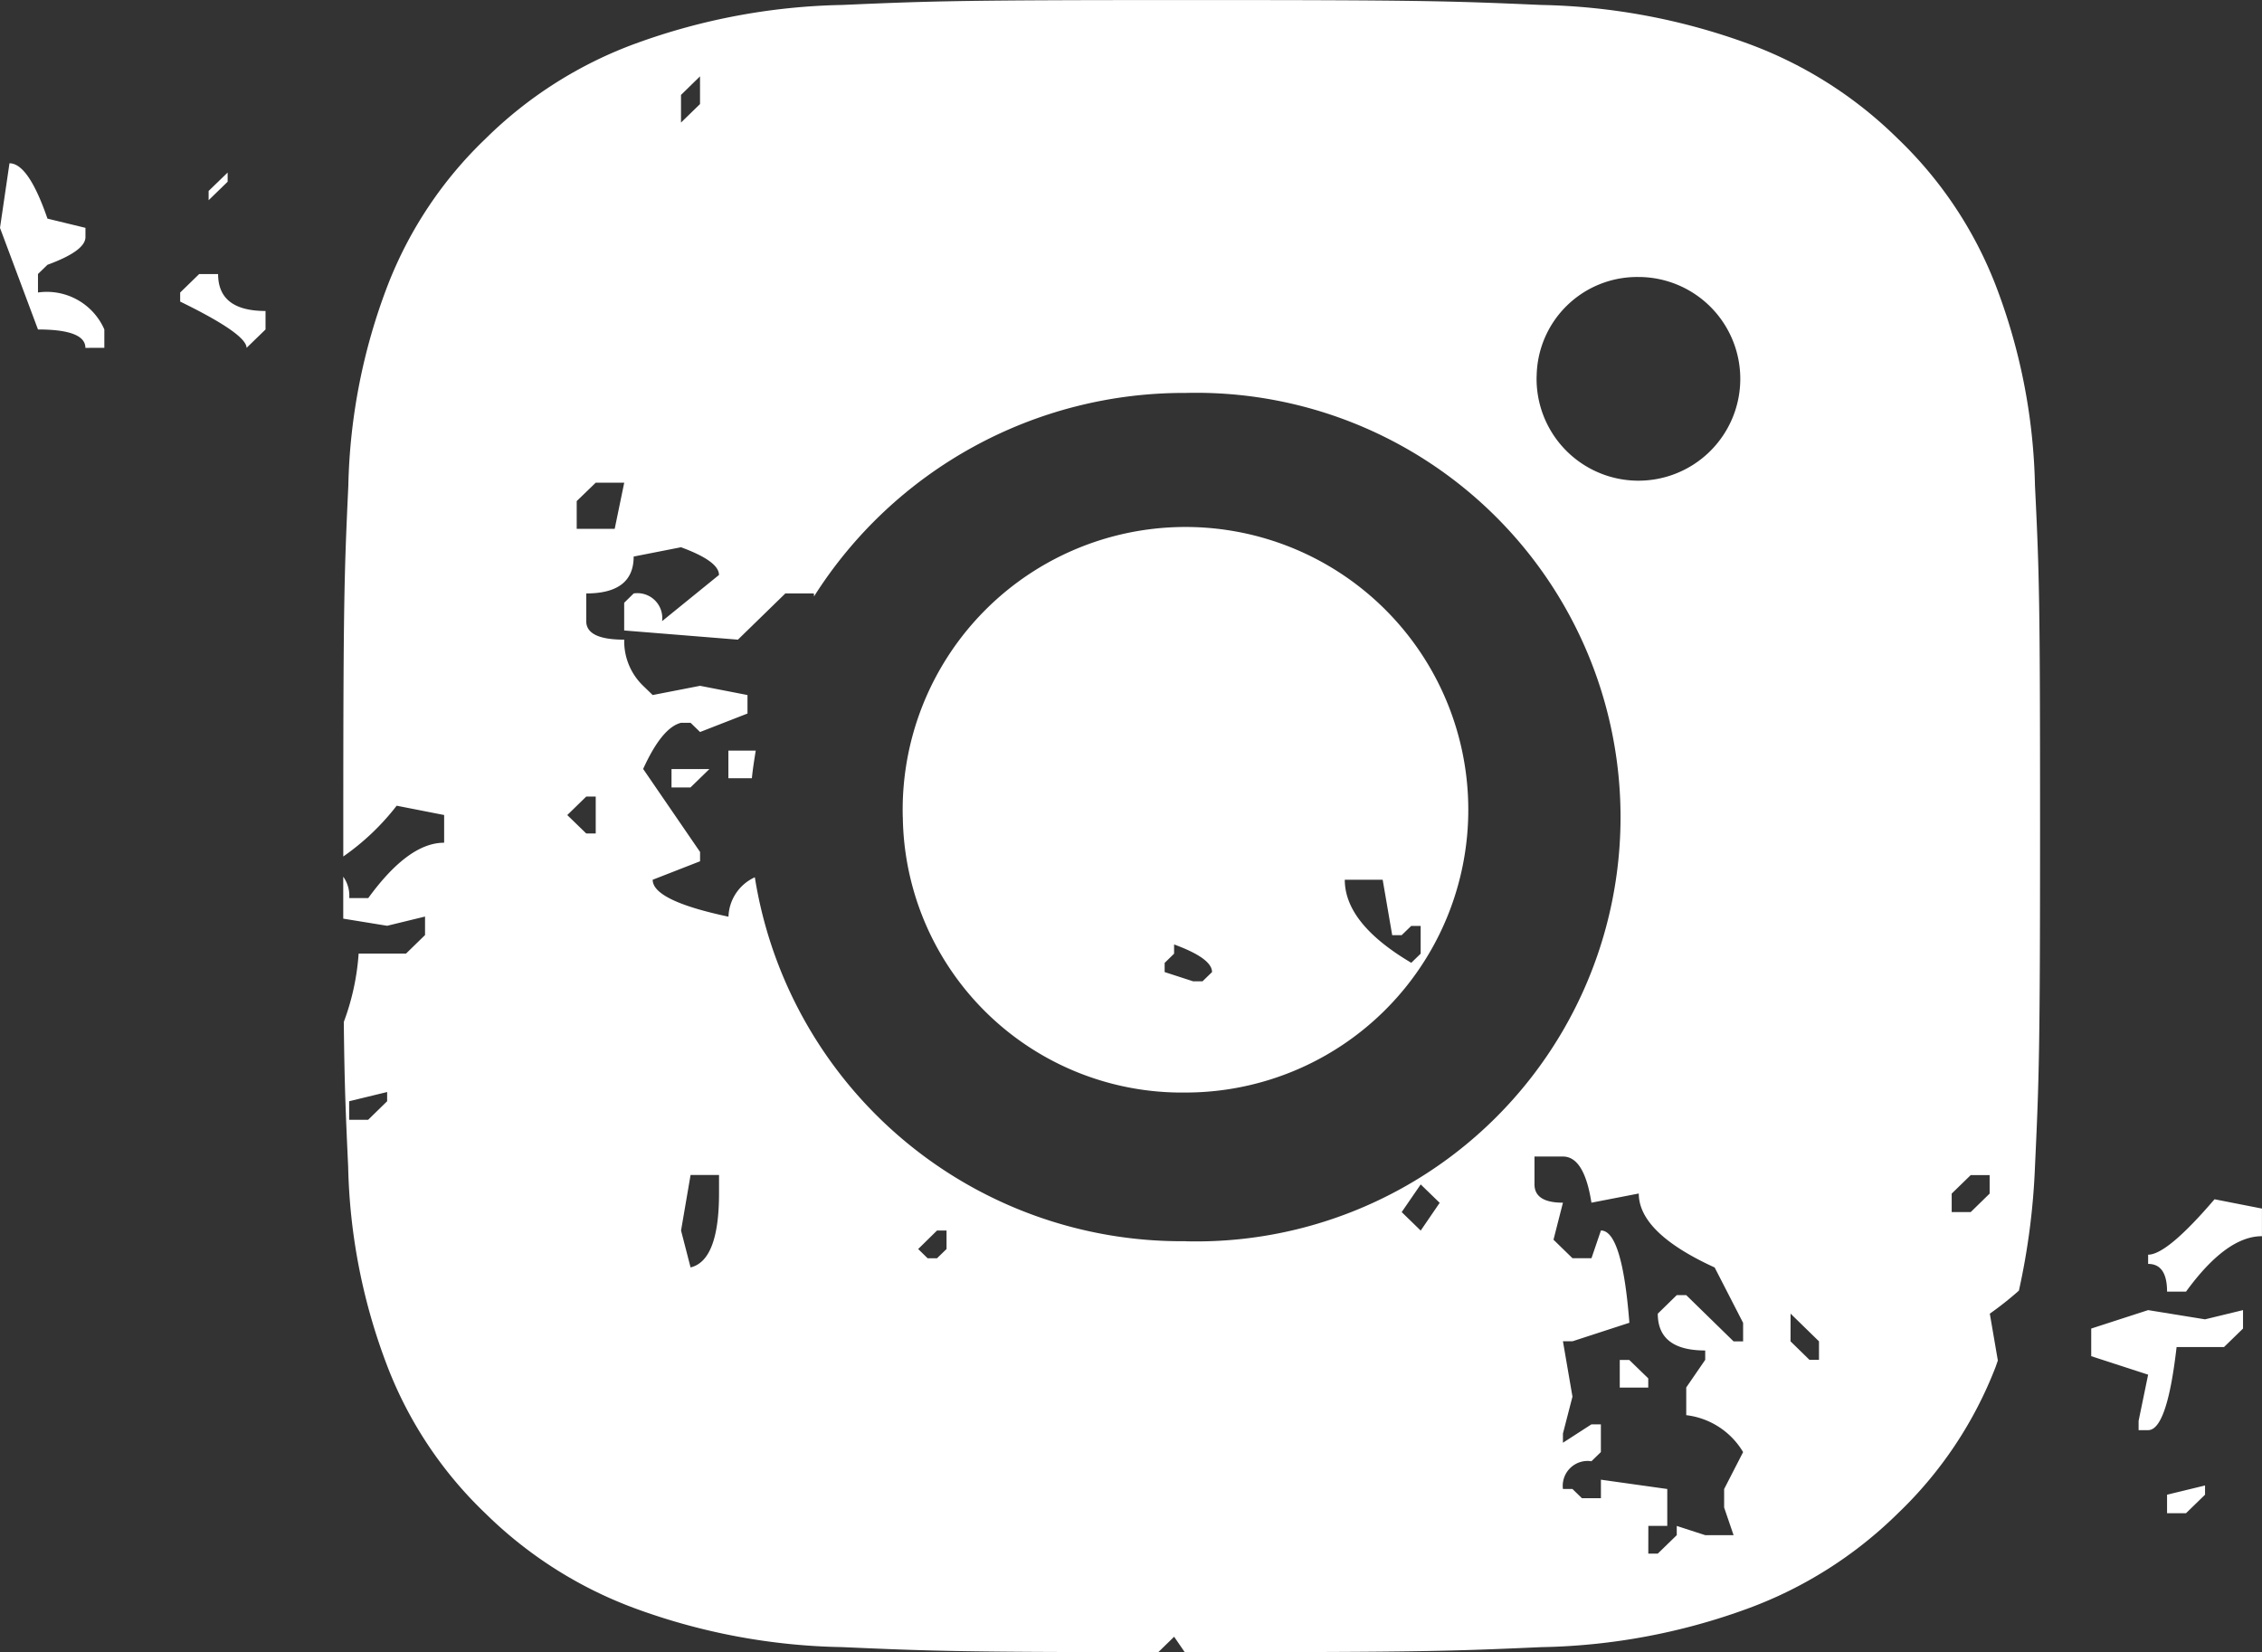
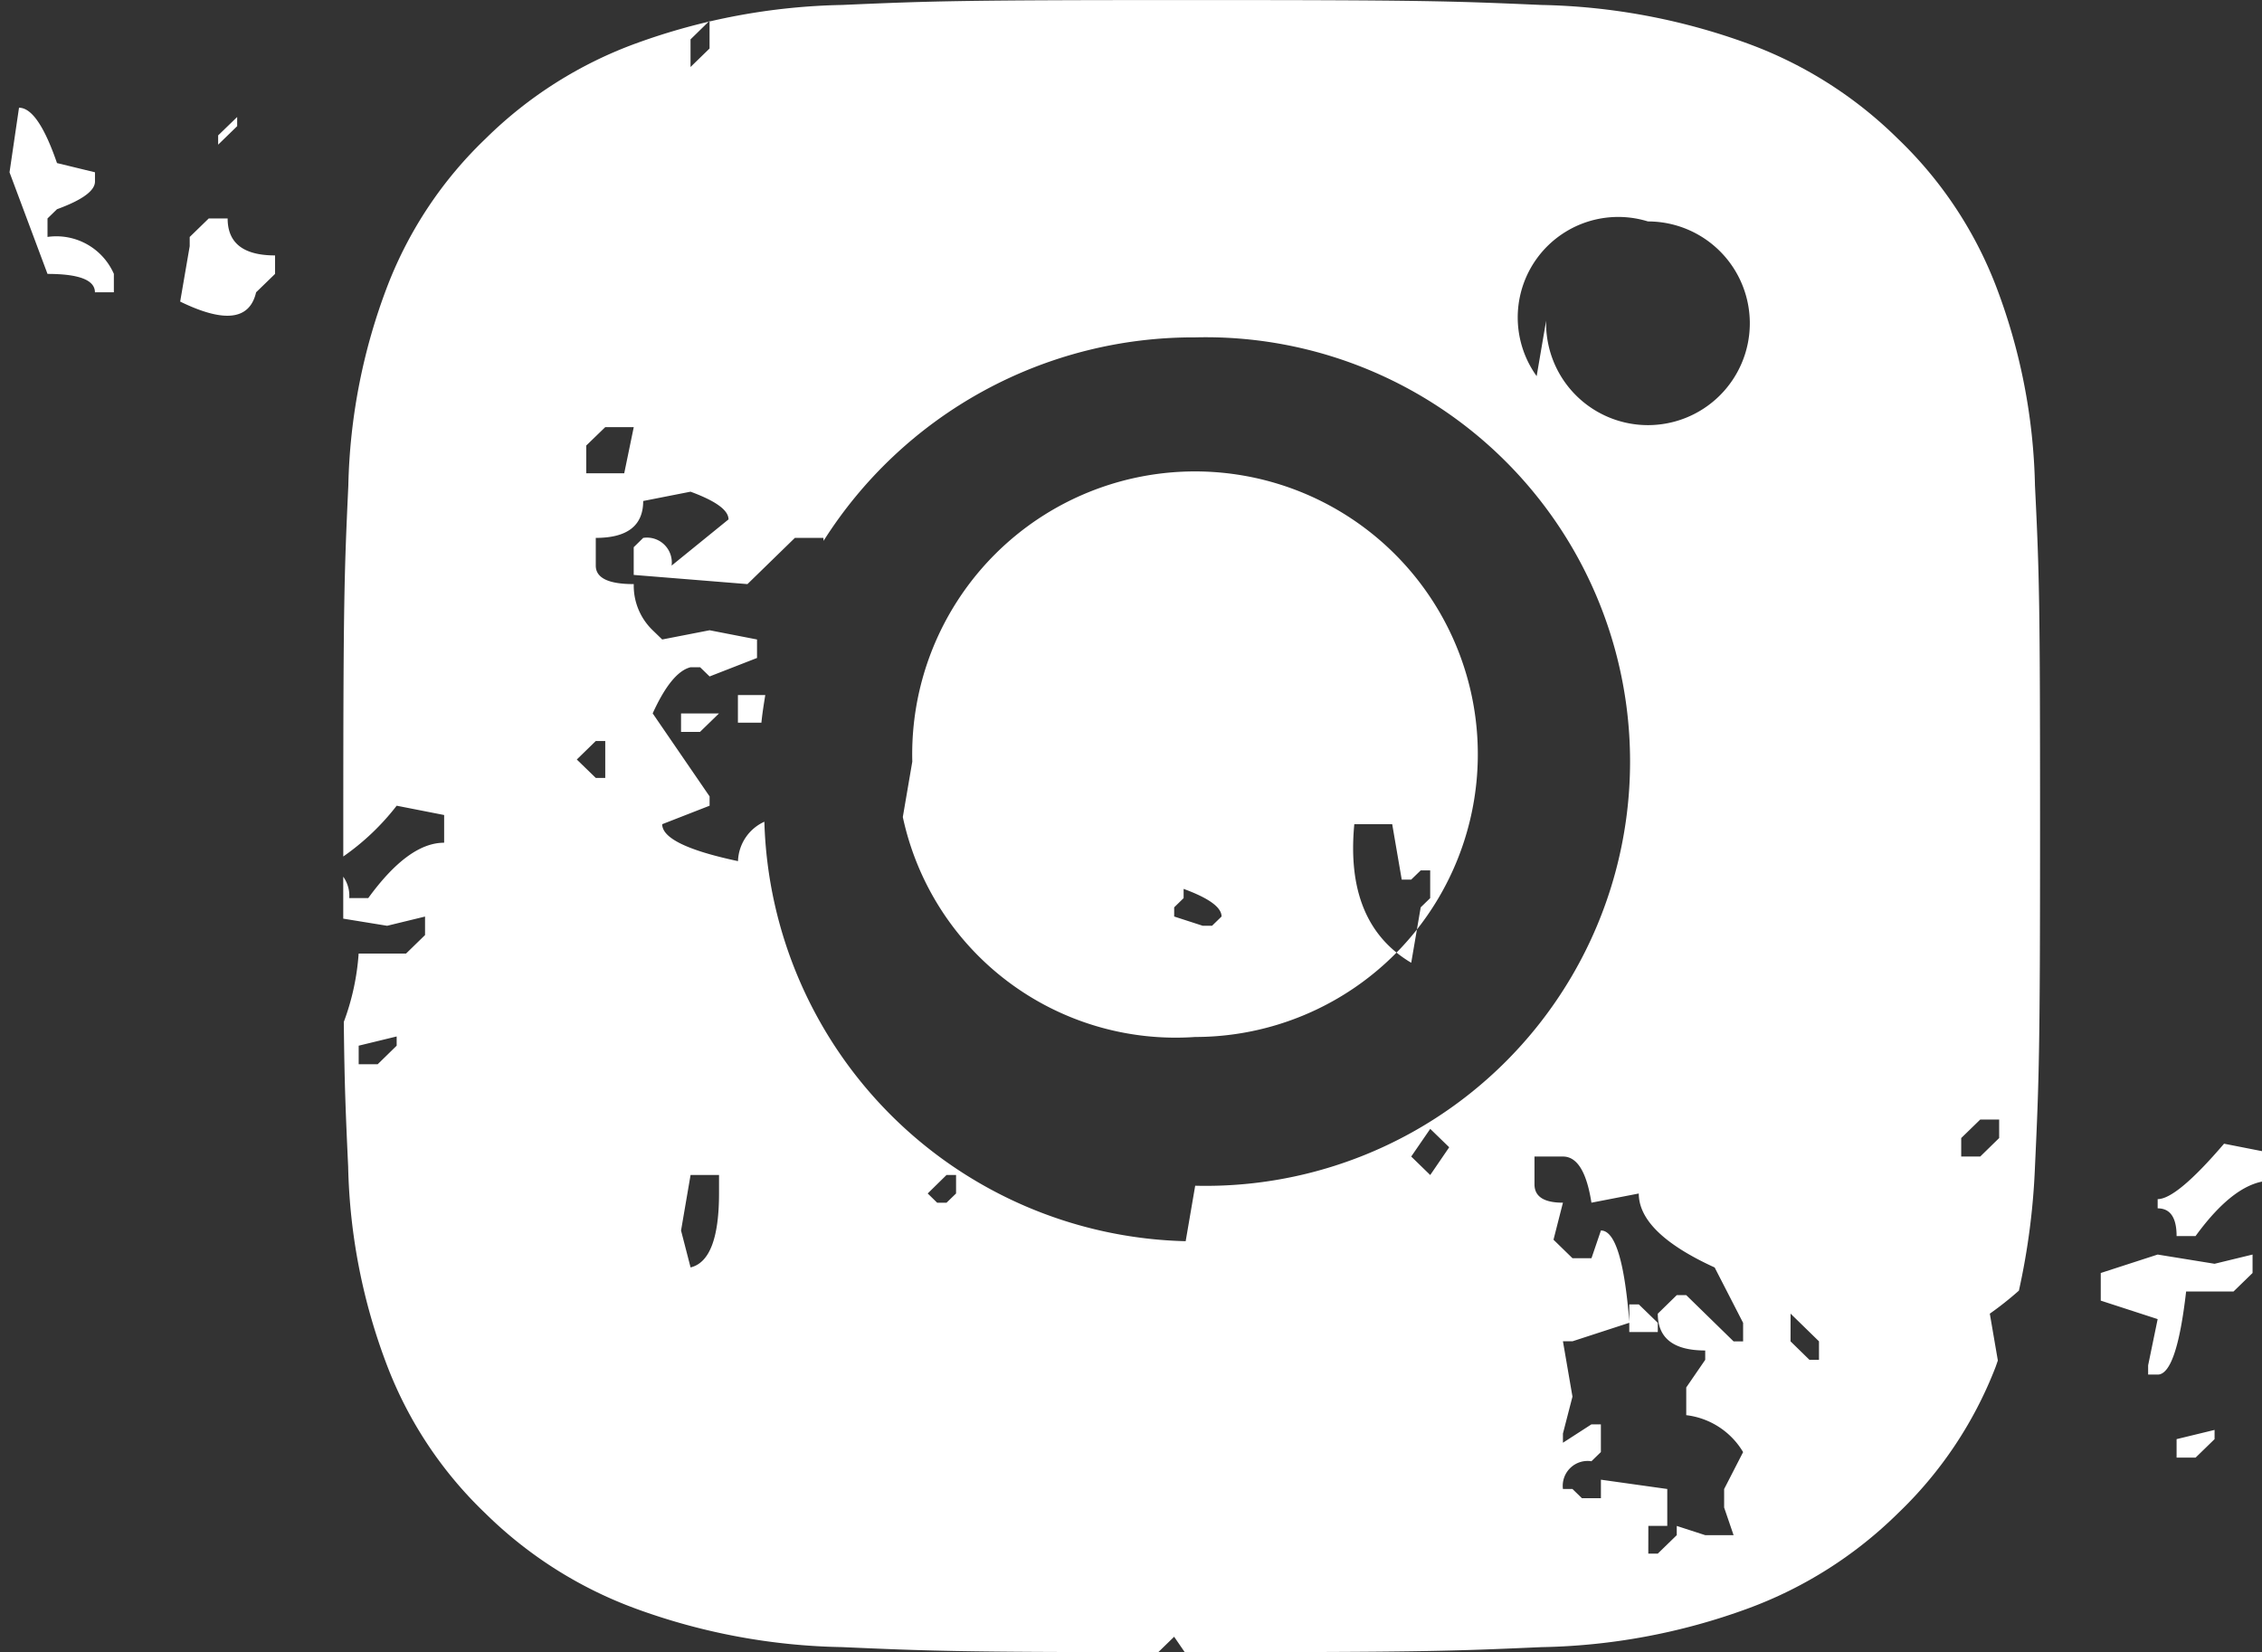
<svg xmlns="http://www.w3.org/2000/svg" id="Icon_inst" width="51.989" height="37.976" viewBox="0 0 51.989 37.976">
  <rect x="0" y="0" width="51.989" height="37.976" fill="#333333" stroke="none" />
-   <path id="Icon_inst-2" data-name="Icon_inst" d="M5164.243,3097.977l-.243-.354-.364.354c-4.593,0-5.3-.029-7.276-.116a14.494,14.494,0,0,1-4.734-.884,9.647,9.647,0,0,1-3.454-2.188,9.267,9.267,0,0,1-2.248-3.365,13.606,13.606,0,0,1-.908-4.606c-.055-1.187-.086-1.9-.1-3.327a5.59,5.59,0,0,0,.341-1.572h1.09l.436-.425v-.425l-.871.212-1.009-.164c0-.3,0-.62,0-.964a.751.751,0,0,1,.138.491h.437q.926-1.274,1.744-1.272v-.637l-1.091-.214a5.584,5.584,0,0,1-1.227,1.167v-.7c0-5.155.022-5.8.116-7.828a13.631,13.631,0,0,1,.908-4.609,9.317,9.317,0,0,1,2.248-3.364,9.594,9.594,0,0,1,3.454-2.188,14.63,14.63,0,0,1,4.734-.884c2.081-.091,2.745-.113,8.038-.113s5.96.022,8.04.113a14.636,14.636,0,0,1,4.734.884,9.587,9.587,0,0,1,3.455,2.188,9.323,9.323,0,0,1,2.248,3.364,13.6,13.6,0,0,1,.906,4.609c.1,2.028.117,2.673.117,7.828s-.022,5.8-.117,7.831a16.067,16.067,0,0,1-.369,2.848,7.7,7.7,0,0,1-.669.53l.185,1.077c-.018.049-.034.1-.053.151a9.273,9.273,0,0,1-2.248,3.365,9.64,9.64,0,0,1-3.455,2.188,14.5,14.5,0,0,1-4.734.884c-2.08.092-2.741.116-8.04.116Zm10.655-2.265h.218l.436-.424v-.212l.654.212h.652l-.217-.635v-.425l.436-.849a1.76,1.76,0,0,0-1.307-.849v-.637l.436-.635v-.215q-1.09,0-1.09-.846l.436-.426h.218l1.088,1.063h.219v-.426l-.654-1.273c-1.163-.531-1.744-1.1-1.744-1.7l-1.088.211c-.111-.707-.328-1.061-.655-1.061h-.654v.638c0,.284.219.423.654.423l-.217.851.436.425h.437l.217-.637q.489,0,.654,2.121l-1.308.426h-.219l.219,1.272-.219.848v.212l.655-.423h.217v.637l-.217.211a.572.572,0,0,0-.655.638h.219l.218.212h.436v-.426l1.525.214v.848h-.435Zm3.269-4.879.435.425h.219v-.425l-.653-.637Zm-25.5-2.547.219.848q.653-.158.654-1.7v-.425h-.654Zm5.45.425.217.212h.216l.219-.212v-.425h-.219Zm6.148-.178a9.753,9.753,0,1,0,0-19.5,10.057,10.057,0,0,0-8.542,4.678c0-.025,0-.042-.005-.069h-.654l-1.09,1.062-2.614-.211v-.637l.218-.214a.571.571,0,0,1,.653.637l1.308-1.062c0-.212-.292-.423-.873-.637l-1.088.214q0,.848-1.09.848v.637q0,.426.873.425a1.422,1.422,0,0,0,.435,1.061l.219.212,1.089-.212,1.09.212v.425l-1.09.425-.218-.212h-.219c-.291.072-.581.423-.871,1.061l1.308,1.908v.214l-1.089.425q0,.479,1.742.849a1.031,1.031,0,0,1,.606-.906A9.926,9.926,0,0,0,5164.265,3088.531Zm4.965-.671.437.425.436-.638-.436-.423Zm12.641-.425v.425h.437l.435-.425v-.425h-.435Zm-36.832-2.123v.426h.437l.436-.426v-.212Zm5.013-6.578.436.423h.218v-.848h-.218Zm.217-7.217v.638h.873l.219-1.061h-.655Zm22.062-2.872a2.341,2.341,0,1,0,2.34-2.279A2.31,2.31,0,0,0,5172.332,3068.647Zm-19.665-6.464v.635l.437-.425v-.637Zm34.155,32.6v-.425l.873-.212v.212l-.437.425Zm-.654-1.909v-.213l.219-1.062-1.308-.425v-.635l1.308-.424,1.308.212.873-.212v.424l-.437.425h-1.09q-.219,1.911-.654,1.91Zm-11.925-.978v-.635h.219l.436.423v.212Zm12.579-2.206q0-.637-.435-.637v-.212q.436,0,1.526-1.274l1.09.214v.635q-.818,0-1.745,1.274Zm-29.058-10.905a6.5,6.5,0,1,1,6.5,6.329A6.414,6.414,0,0,1,5157.764,3078.781Zm6.236,3.137-.217.212v.211l.654.212h.217l.218-.212q0-.316-.872-.635Zm5.449.212.218-.212v-.637h-.218l-.219.212h-.217l-.219-1.274h-.871Q5167.923,3081.228,5169.449,3082.131Zm-17-4.033v-.423h.871l-.435.423Zm1.307-.212v-.635h.629c-.034.211-.068.421-.089.635Zm-12.6-10.952v-.212l.437-.425h.435c0,.565.362.849,1.09.849v.425l-.436.423Q5142.68,3067.677,5141.155,3066.933Zm-2.178,1.06c0-.282-.365-.423-1.09-.423l-.873-2.335.218-1.485q.435,0,.873,1.272l.873.212v.212c0,.212-.292.425-.873.637l-.218.212v.425a1.443,1.443,0,0,1,1.525.849v.423Zm2.832-3.607.437-.423v.211l-.437.425Z" transform="translate(-5137.014 -3060.001)" fill="#fff" />
+   <path id="Icon_inst-2" data-name="Icon_inst" d="M5164.243,3097.977l-.243-.354-.364.354c-4.593,0-5.3-.029-7.276-.116a14.494,14.494,0,0,1-4.734-.884,9.647,9.647,0,0,1-3.454-2.188,9.267,9.267,0,0,1-2.248-3.365,13.606,13.606,0,0,1-.908-4.606c-.055-1.187-.086-1.9-.1-3.327a5.59,5.59,0,0,0,.341-1.572h1.09l.436-.425v-.425l-.871.212-1.009-.164c0-.3,0-.62,0-.964a.751.751,0,0,1,.138.491h.437q.926-1.274,1.744-1.272v-.637l-1.091-.214a5.584,5.584,0,0,1-1.227,1.167v-.7c0-5.155.022-5.8.116-7.828a13.631,13.631,0,0,1,.908-4.609,9.317,9.317,0,0,1,2.248-3.364,9.594,9.594,0,0,1,3.454-2.188,14.63,14.63,0,0,1,4.734-.884c2.081-.091,2.745-.113,8.038-.113s5.96.022,8.04.113a14.636,14.636,0,0,1,4.734.884,9.587,9.587,0,0,1,3.455,2.188,9.323,9.323,0,0,1,2.248,3.364,13.6,13.6,0,0,1,.906,4.609c.1,2.028.117,2.673.117,7.828s-.022,5.8-.117,7.831a16.067,16.067,0,0,1-.369,2.848,7.7,7.7,0,0,1-.669.53l.185,1.077c-.018.049-.034.1-.053.151a9.273,9.273,0,0,1-2.248,3.365,9.64,9.64,0,0,1-3.455,2.188,14.5,14.5,0,0,1-4.734.884c-2.08.092-2.741.116-8.04.116Zm10.655-2.265h.218l.436-.424v-.212l.654.212h.652l-.217-.635v-.425l.436-.849a1.76,1.76,0,0,0-1.307-.849v-.637l.436-.635v-.215q-1.09,0-1.09-.846l.436-.426h.218l1.088,1.063h.219v-.426l-.654-1.273c-1.163-.531-1.744-1.1-1.744-1.7l-1.088.211c-.111-.707-.328-1.061-.655-1.061h-.654v.638c0,.284.219.423.654.423l-.217.851.436.425h.437l.217-.637q.489,0,.654,2.121l-1.308.426h-.219l.219,1.272-.219.848v.212l.655-.423h.217v.637l-.217.211a.572.572,0,0,0-.655.638h.219l.218.212h.436v-.426l1.525.214v.848h-.435Zm3.269-4.879.435.425h.219v-.425l-.653-.637Zm-25.5-2.547.219.848q.653-.158.654-1.7v-.425h-.654m5.45.425.217.212h.216l.219-.212v-.425h-.219Zm6.148-.178a9.753,9.753,0,1,0,0-19.5,10.057,10.057,0,0,0-8.542,4.678c0-.025,0-.042-.005-.069h-.654l-1.09,1.062-2.614-.211v-.637l.218-.214a.571.571,0,0,1,.653.637l1.308-1.062c0-.212-.292-.423-.873-.637l-1.088.214q0,.848-1.09.848v.637q0,.426.873.425a1.422,1.422,0,0,0,.435,1.061l.219.212,1.089-.212,1.09.212v.425l-1.09.425-.218-.212h-.219c-.291.072-.581.423-.871,1.061l1.308,1.908v.214l-1.089.425q0,.479,1.742.849a1.031,1.031,0,0,1,.606-.906A9.926,9.926,0,0,0,5164.265,3088.531Zm4.965-.671.437.425.436-.638-.436-.423Zm12.641-.425v.425h.437l.435-.425v-.425h-.435Zm-36.832-2.123v.426h.437l.436-.426v-.212Zm5.013-6.578.436.423h.218v-.848h-.218Zm.217-7.217v.638h.873l.219-1.061h-.655Zm22.062-2.872a2.341,2.341,0,1,0,2.34-2.279A2.31,2.31,0,0,0,5172.332,3068.647Zm-19.665-6.464v.635l.437-.425v-.637Zm34.155,32.6v-.425l.873-.212v.212l-.437.425Zm-.654-1.909v-.213l.219-1.062-1.308-.425v-.635l1.308-.424,1.308.212.873-.212v.424l-.437.425h-1.09q-.219,1.911-.654,1.91Zm-11.925-.978v-.635h.219l.436.423v.212Zm12.579-2.206q0-.637-.435-.637v-.212q.436,0,1.526-1.274l1.09.214v.635q-.818,0-1.745,1.274Zm-29.058-10.905a6.5,6.5,0,1,1,6.5,6.329A6.414,6.414,0,0,1,5157.764,3078.781Zm6.236,3.137-.217.212v.211l.654.212h.217l.218-.212q0-.316-.872-.635Zm5.449.212.218-.212v-.637h-.218l-.219.212h-.217l-.219-1.274h-.871Q5167.923,3081.228,5169.449,3082.131Zm-17-4.033v-.423h.871l-.435.423Zm1.307-.212v-.635h.629c-.034.211-.068.421-.089.635Zm-12.6-10.952v-.212l.437-.425h.435c0,.565.362.849,1.09.849v.425l-.436.423Q5142.68,3067.677,5141.155,3066.933Zm-2.178,1.06c0-.282-.365-.423-1.09-.423l-.873-2.335.218-1.485q.435,0,.873,1.272l.873.212v.212c0,.212-.292.425-.873.637l-.218.212v.425a1.443,1.443,0,0,1,1.525.849v.423Zm2.832-3.607.437-.423v.211l-.437.425Z" transform="translate(-5137.014 -3060.001)" fill="#fff" />
</svg>